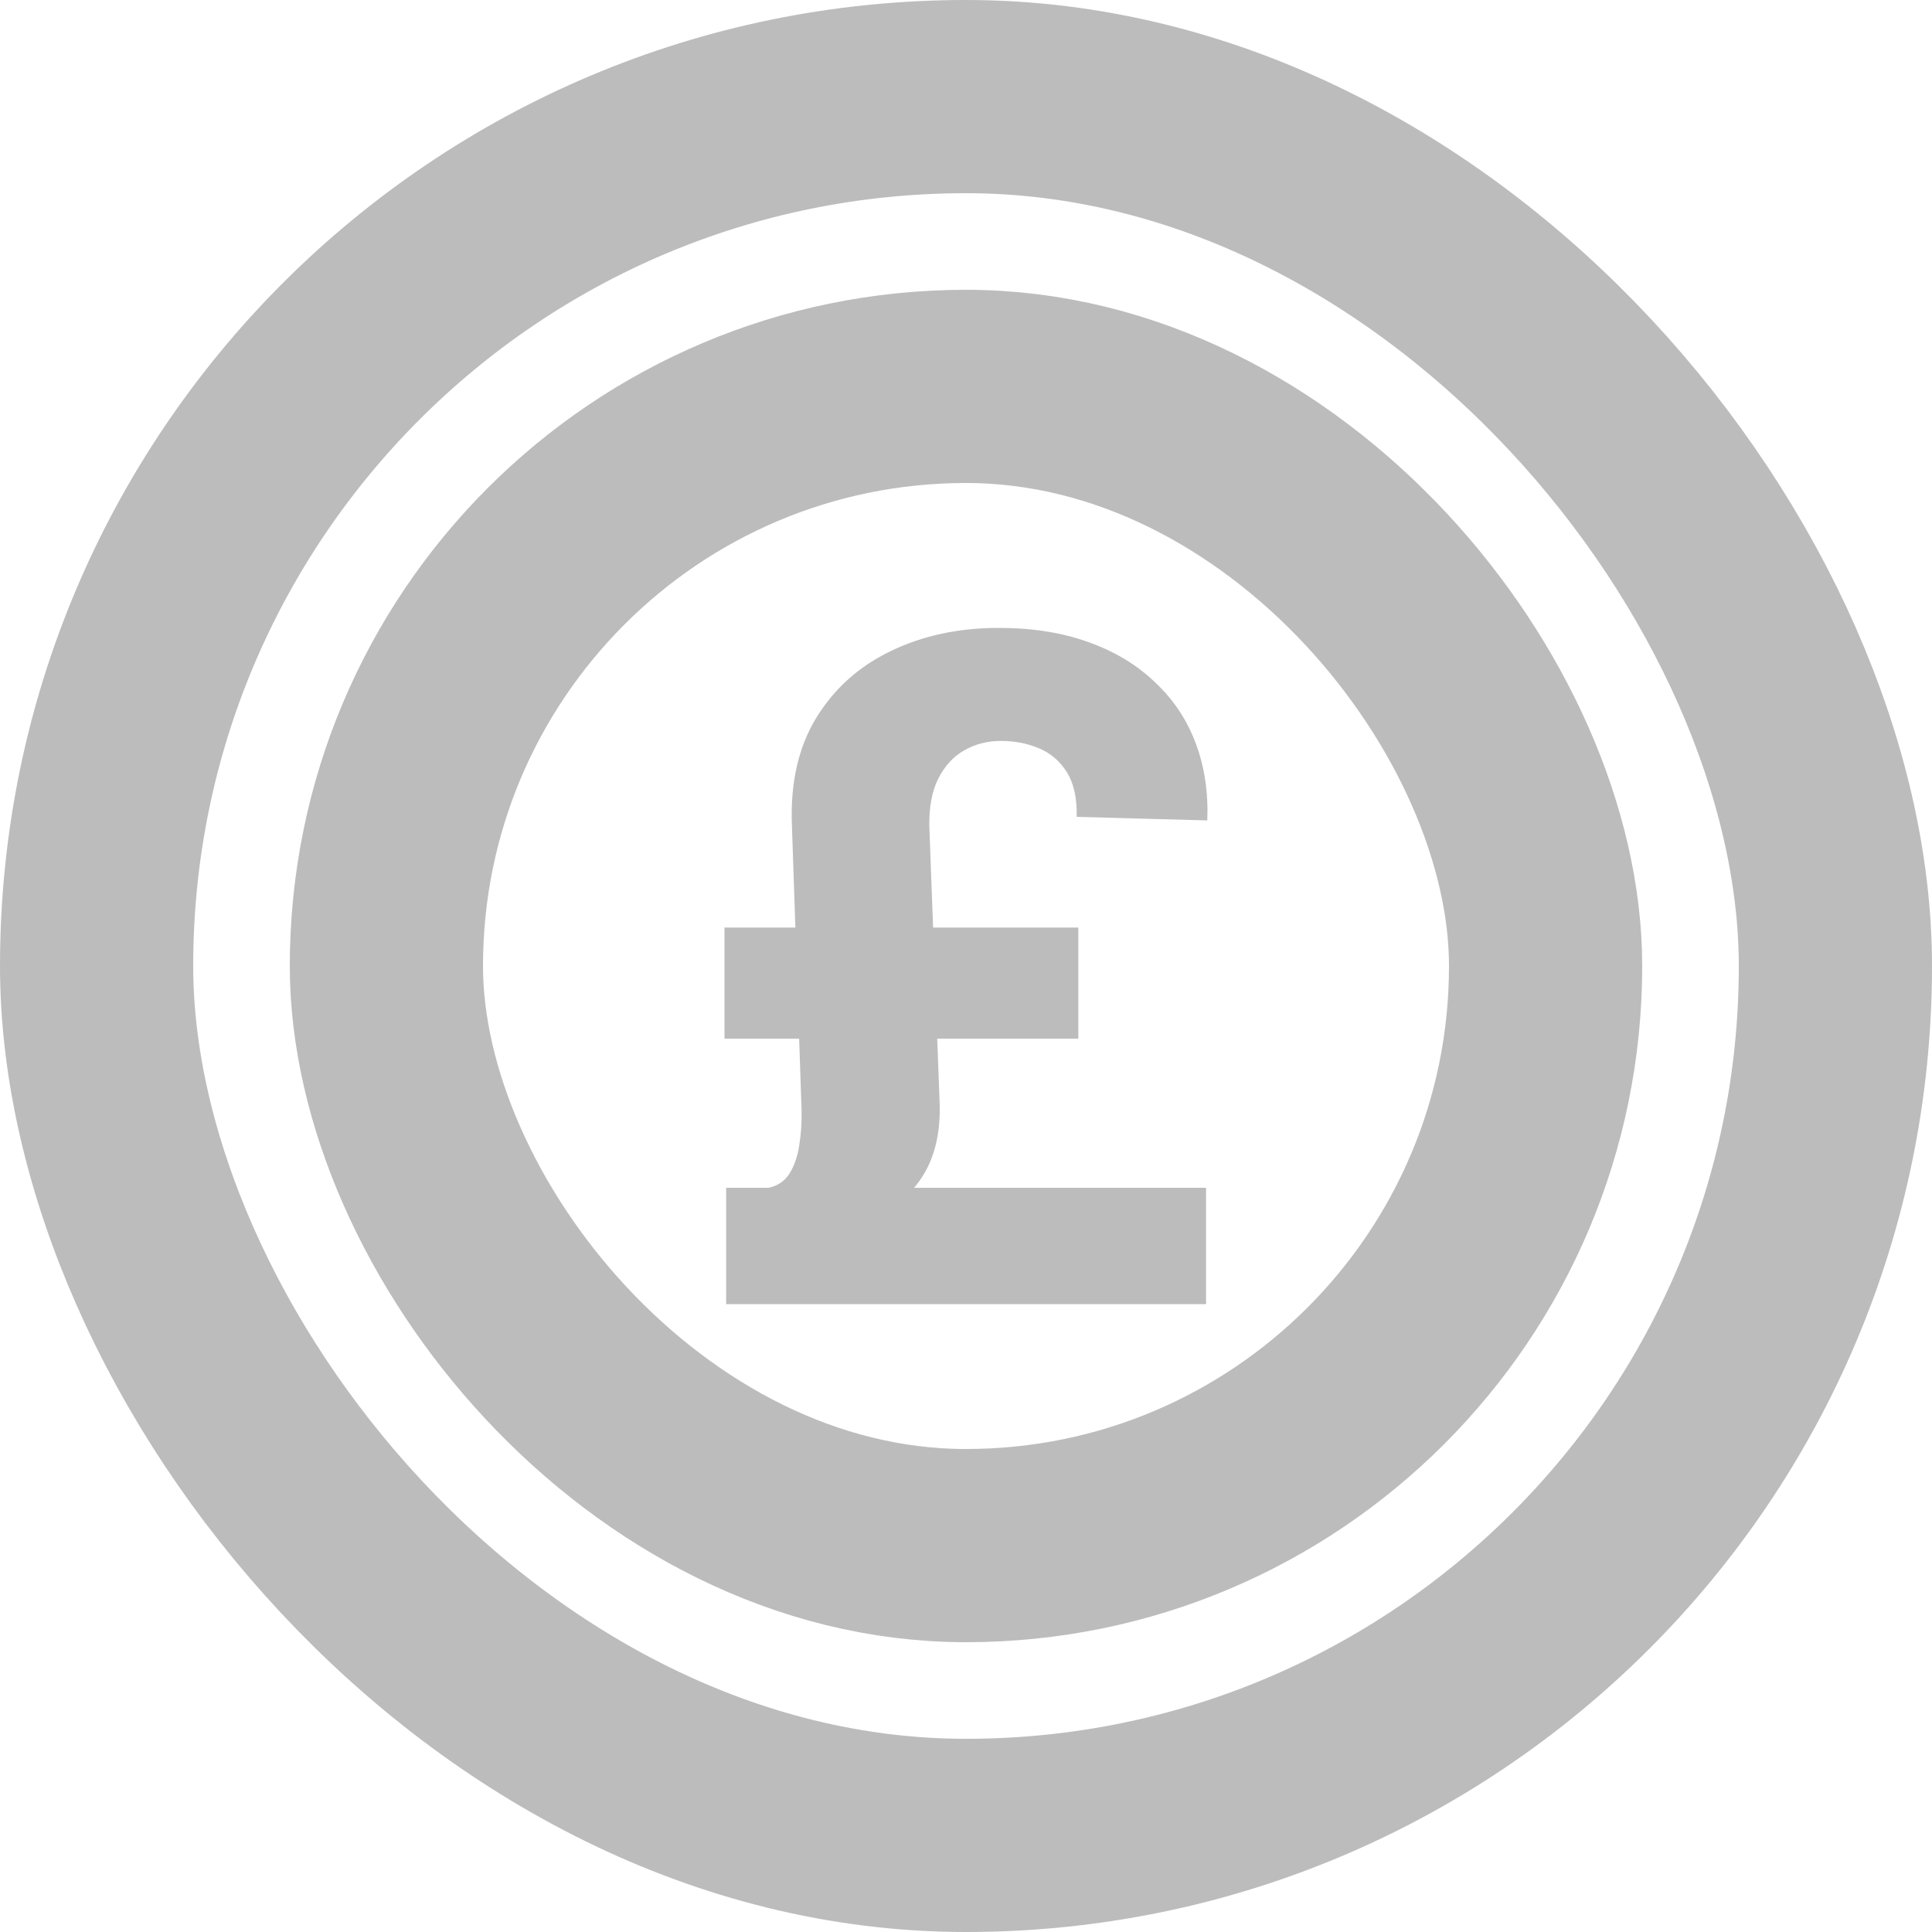
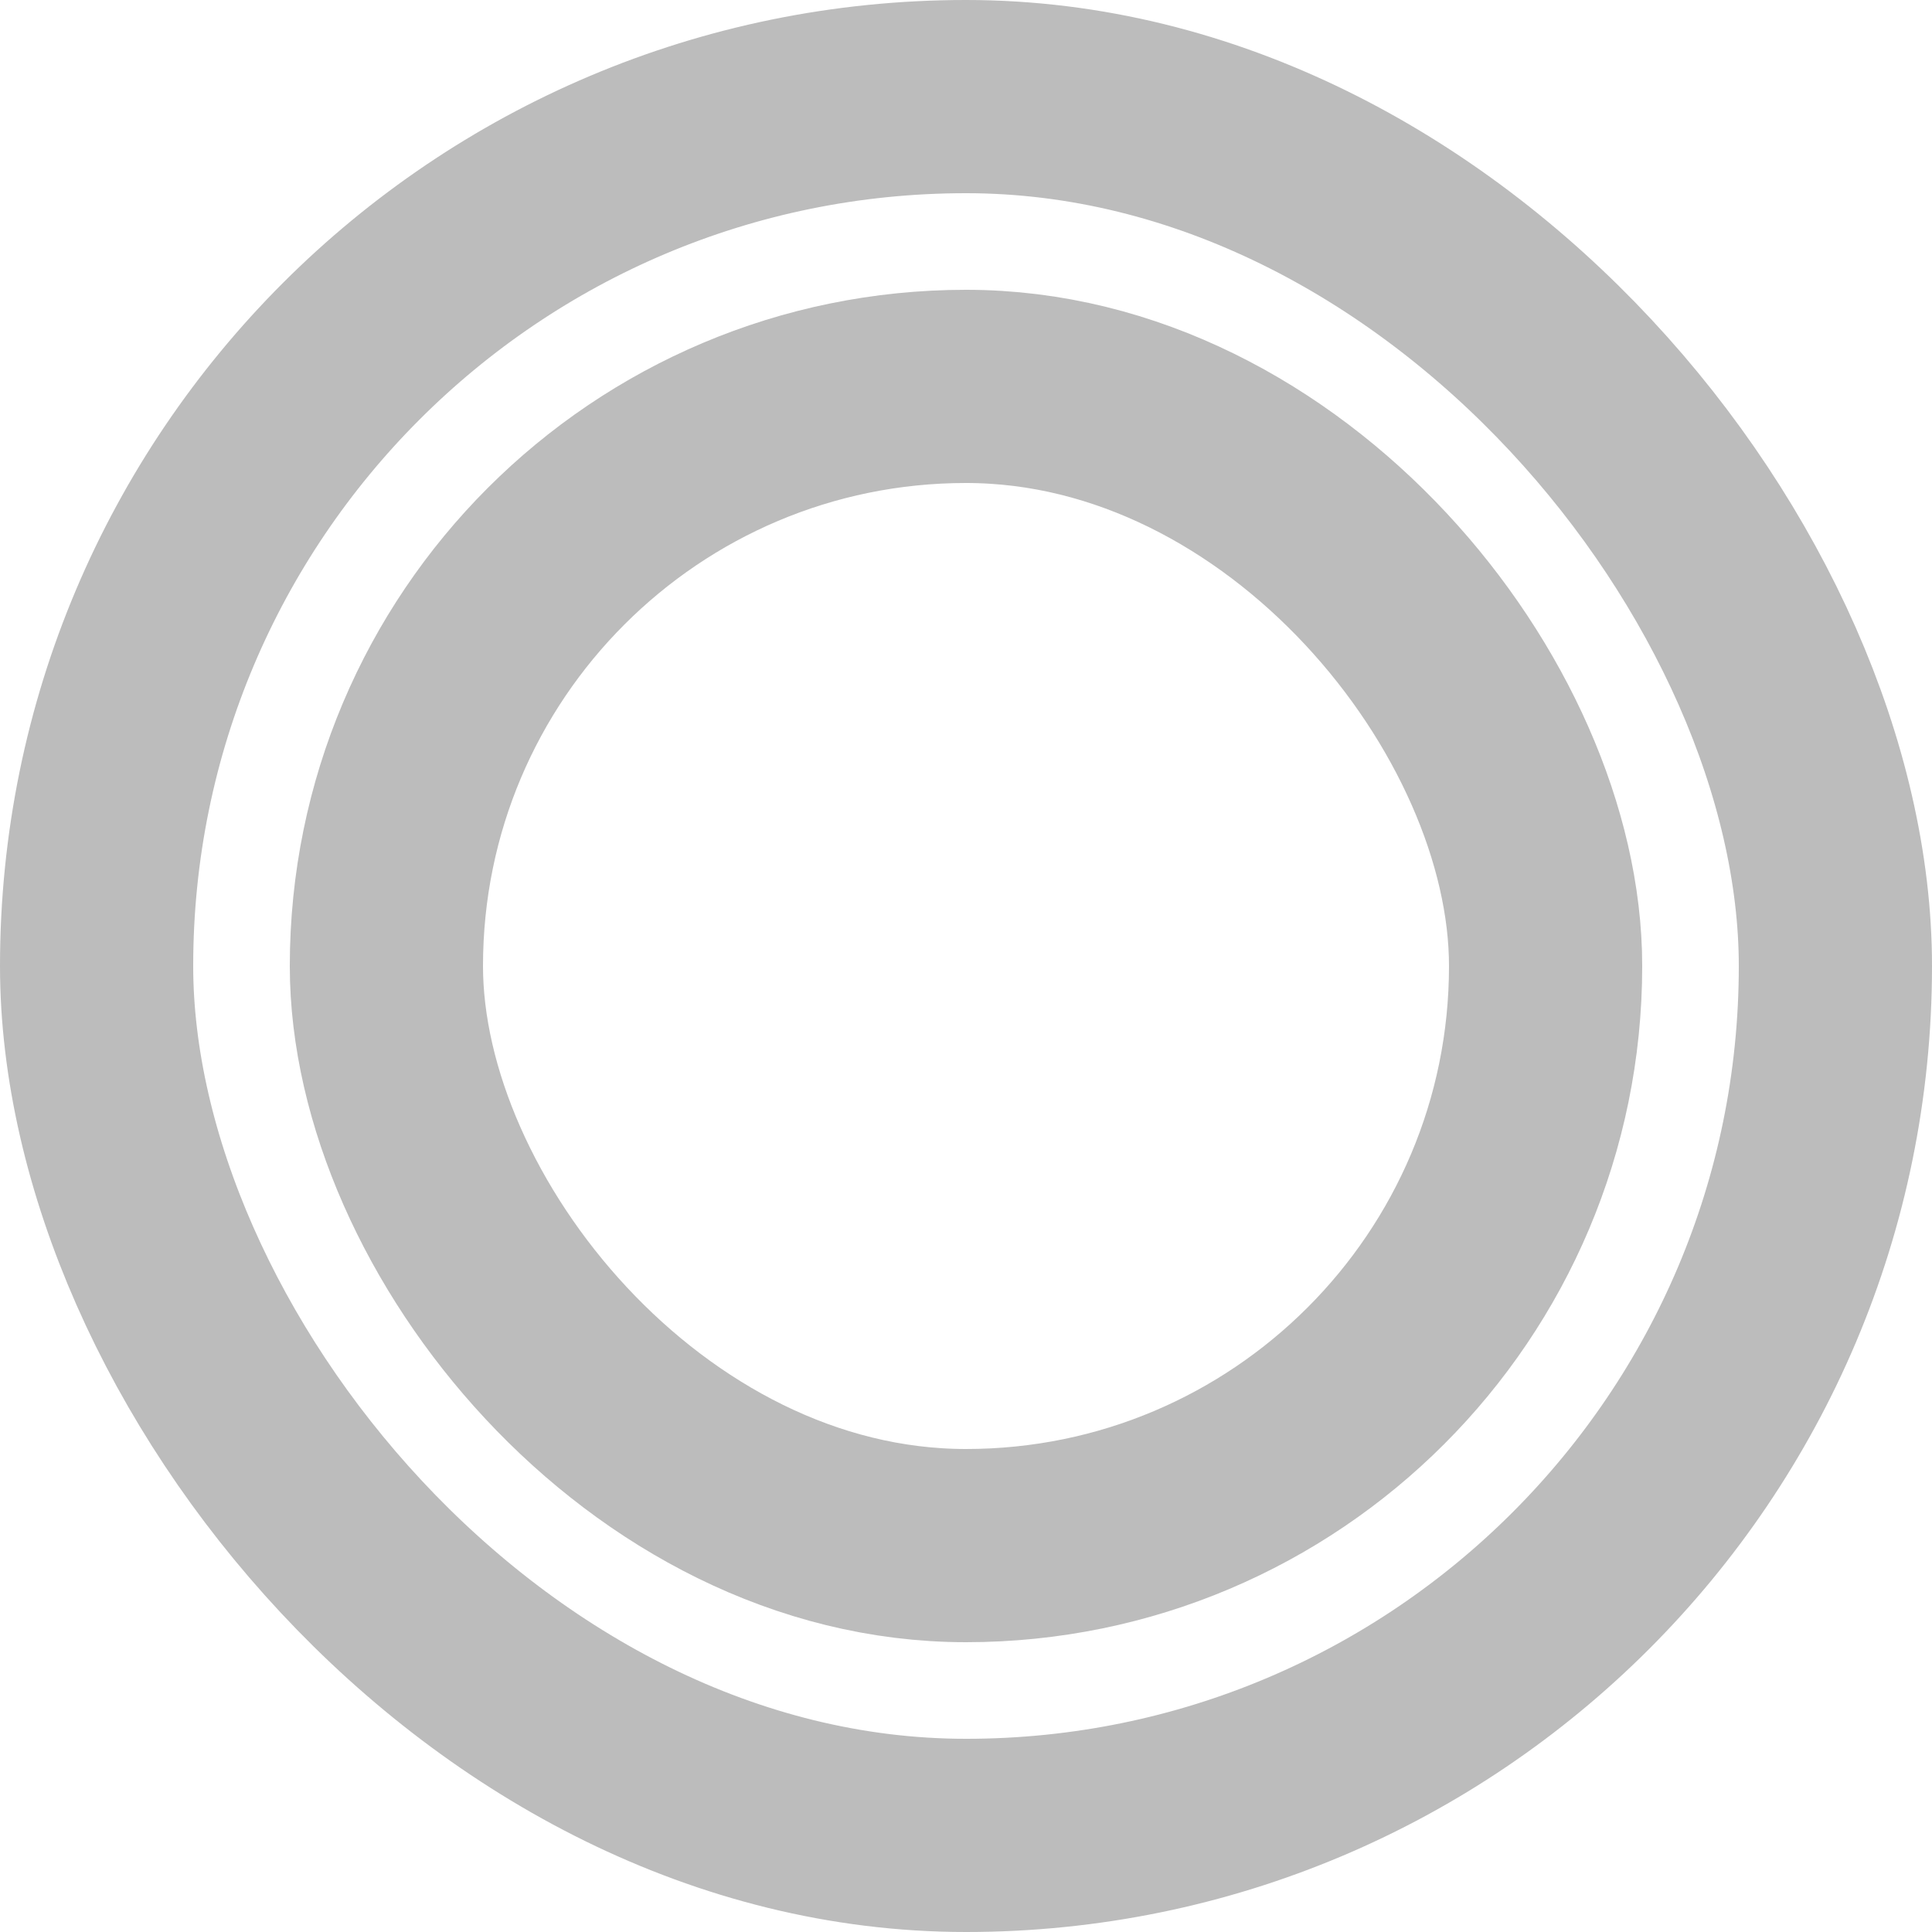
<svg xmlns="http://www.w3.org/2000/svg" width="20" height="20" viewBox="0 0 20 20" fill="none">
  <rect x="1" y="1" width="18" height="18" rx="9" stroke="#BCBCBC" stroke-width="2" />
  <rect x="4" y="4" width="12" height="12" rx="6" stroke="#BCBCBC" stroke-width="2" />
-   <path d="M12.485 13.5H7.517V12.296H12.485V13.5ZM11.163 10.752H7.5V9.602H11.163V10.752ZM9.62 8.547L9.727 11.416C9.738 11.724 9.677 11.982 9.543 12.188C9.412 12.393 9.185 12.567 8.862 12.711L7.954 12.296C8.052 12.276 8.126 12.225 8.175 12.145C8.226 12.061 8.259 11.962 8.275 11.848C8.293 11.733 8.3 11.616 8.298 11.497L8.198 8.547C8.18 8.108 8.264 7.737 8.448 7.434C8.635 7.128 8.893 6.897 9.223 6.739C9.552 6.58 9.924 6.5 10.338 6.5C10.688 6.5 10.998 6.549 11.27 6.648C11.541 6.745 11.77 6.883 11.957 7.063C12.147 7.241 12.287 7.451 12.378 7.694C12.469 7.936 12.509 8.203 12.498 8.493L11.146 8.456C11.15 8.265 11.117 8.112 11.046 7.997C10.975 7.882 10.879 7.799 10.759 7.748C10.639 7.696 10.506 7.67 10.361 7.67C10.221 7.67 10.094 7.703 9.981 7.768C9.87 7.831 9.781 7.927 9.714 8.058C9.649 8.186 9.618 8.349 9.62 8.547Z" fill="#BCBCBC" />
</svg>